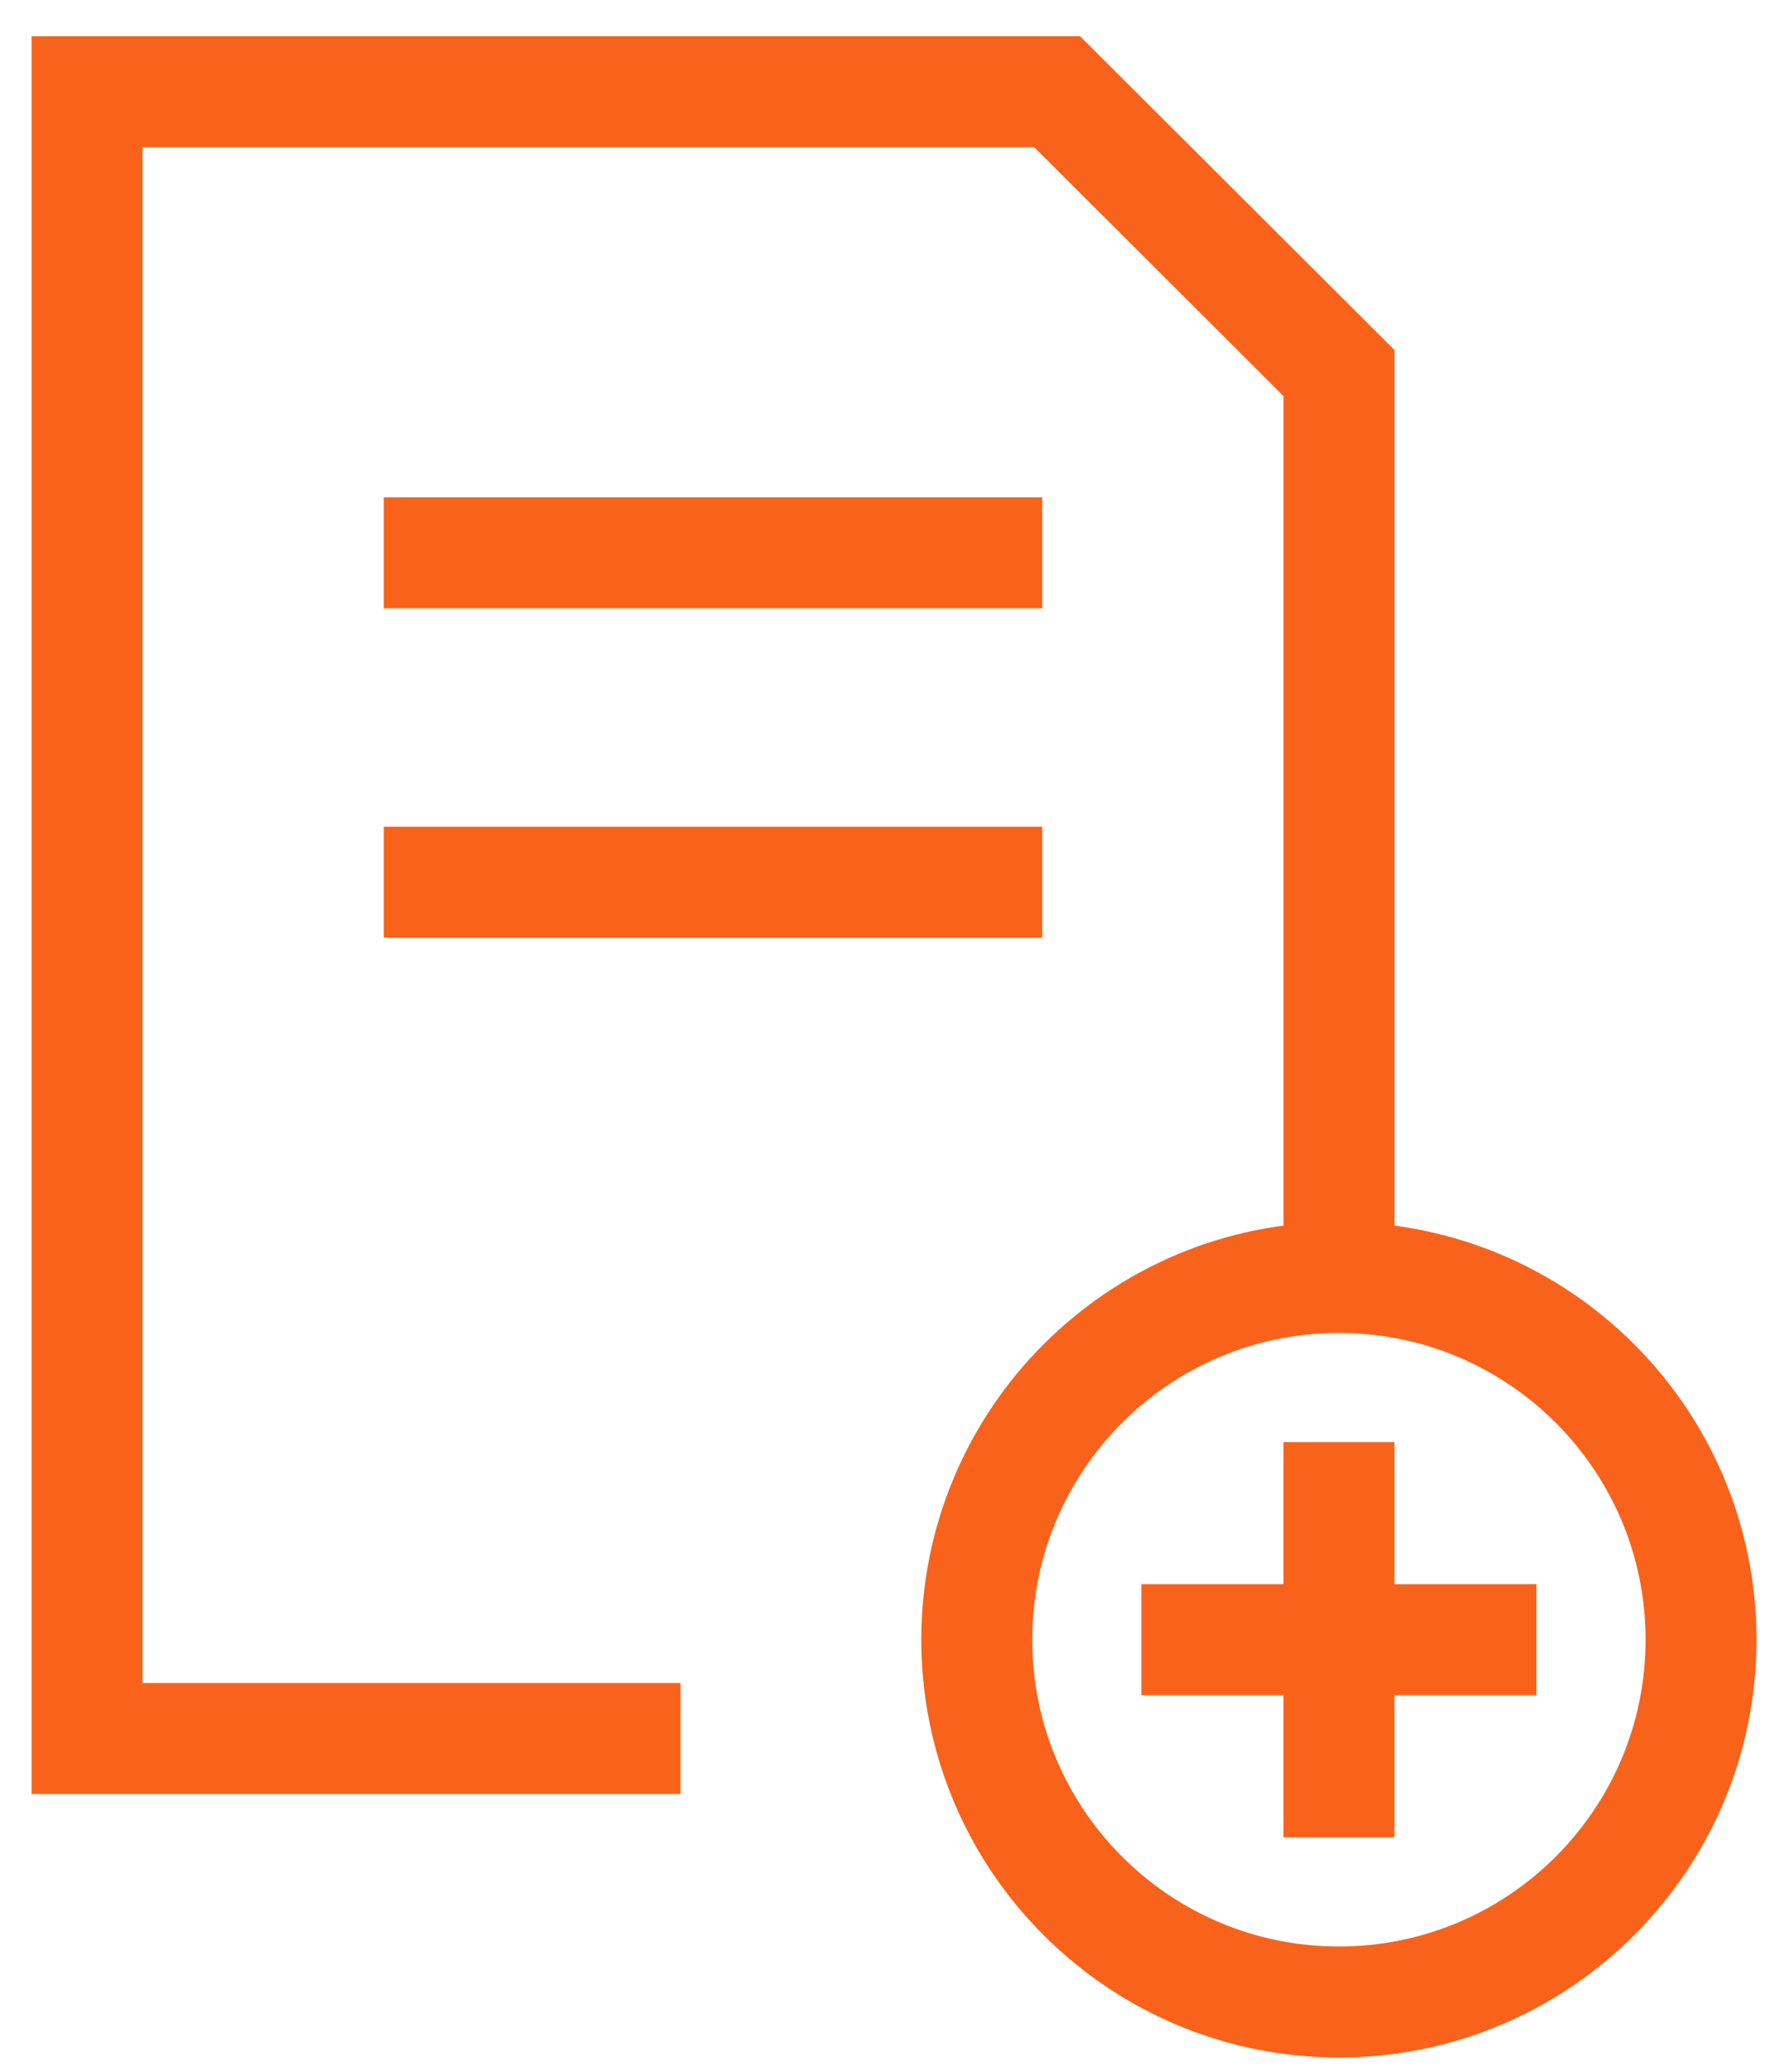
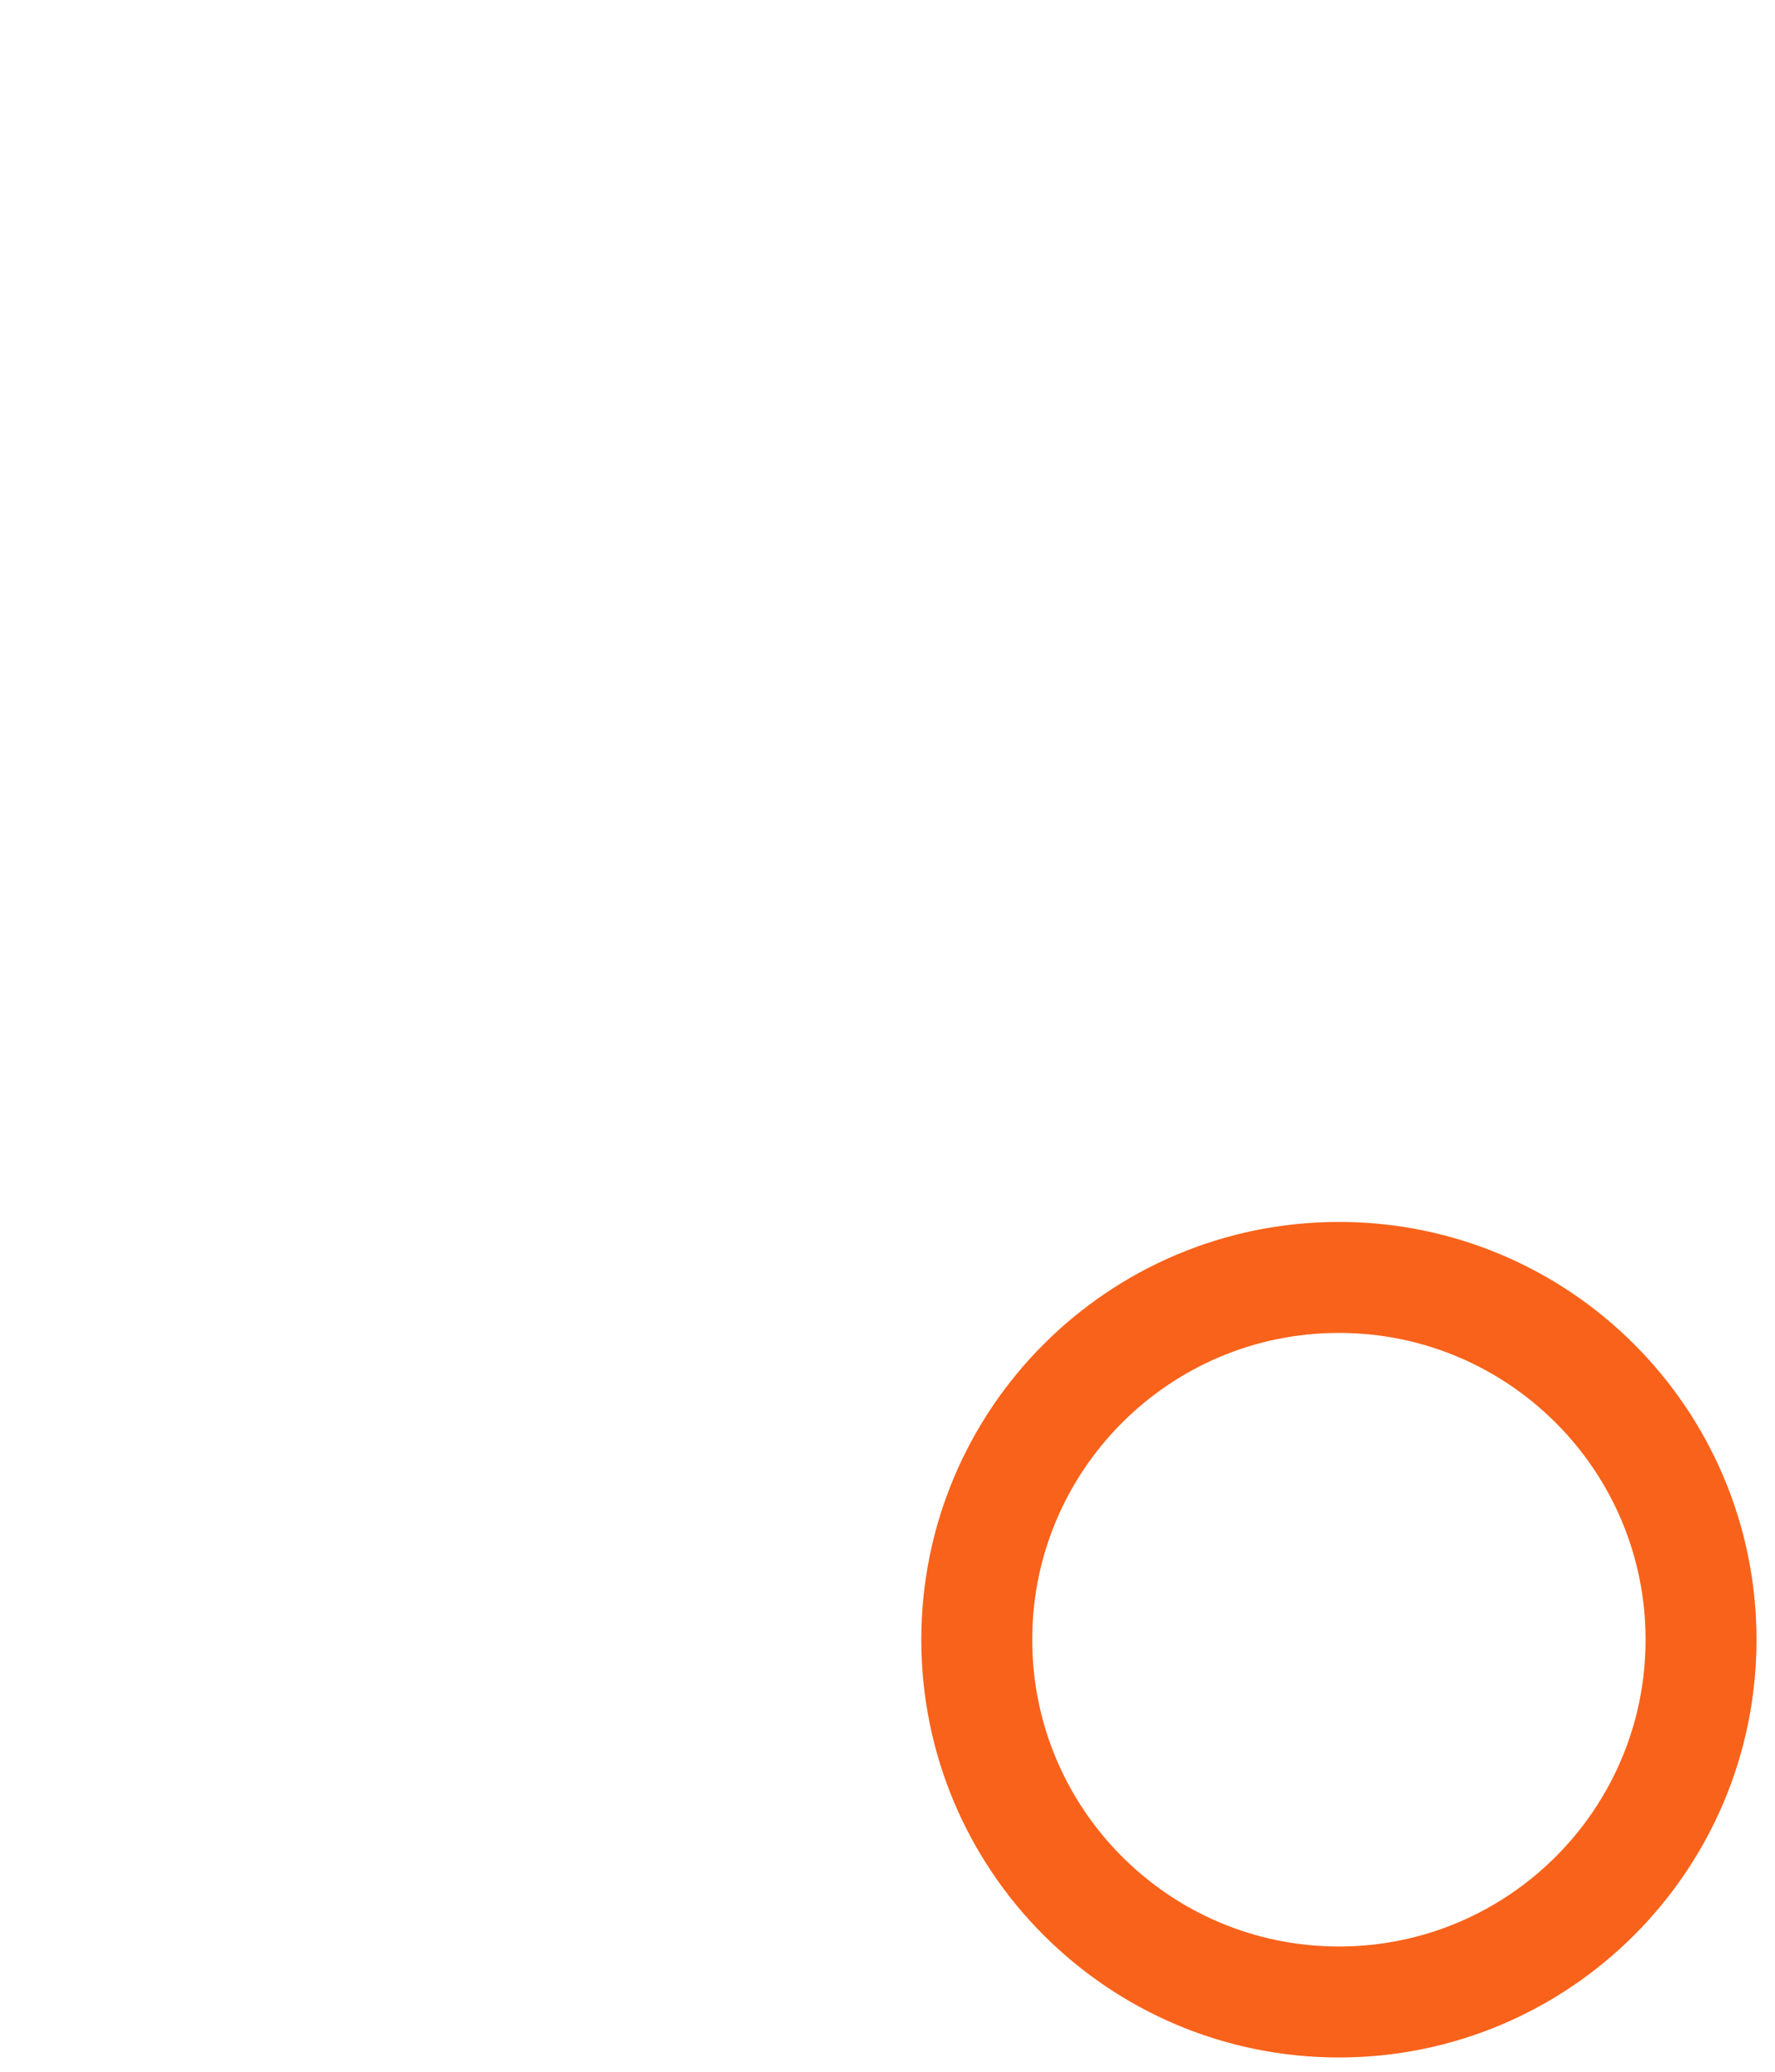
<svg xmlns="http://www.w3.org/2000/svg" width="48" height="56" viewBox="0 0 48 56" fill="none">
-   <path d="M18.402 46.992H2.354V2.479L28.587 2.479L36.208 10.082V34.02" stroke="#F9621A" stroke-width="3" stroke-miterlimit="10" />
-   <path d="M10.378 14.943H28.183" stroke="#F9621A" stroke-width="3" stroke-miterlimit="10" />
-   <path d="M10.378 23.846H28.183" stroke="#F9621A" stroke-width="3" stroke-miterlimit="10" />
-   <path d="M30.865 44.321H41.548" stroke="#F9621A" stroke-width="3" stroke-miterlimit="10" />
-   <path d="M36.207 38.98V49.663" stroke="#F9621A" stroke-width="3" stroke-miterlimit="10" />
  <path d="M36.207 54.114C41.615 54.114 46 49.73 46 44.322C46 38.913 41.615 34.529 36.207 34.529C30.798 34.529 26.414 38.913 26.414 44.322C26.414 49.73 30.798 54.114 36.207 54.114Z" stroke="#F9621A" stroke-width="3" stroke-miterlimit="10" />
</svg>